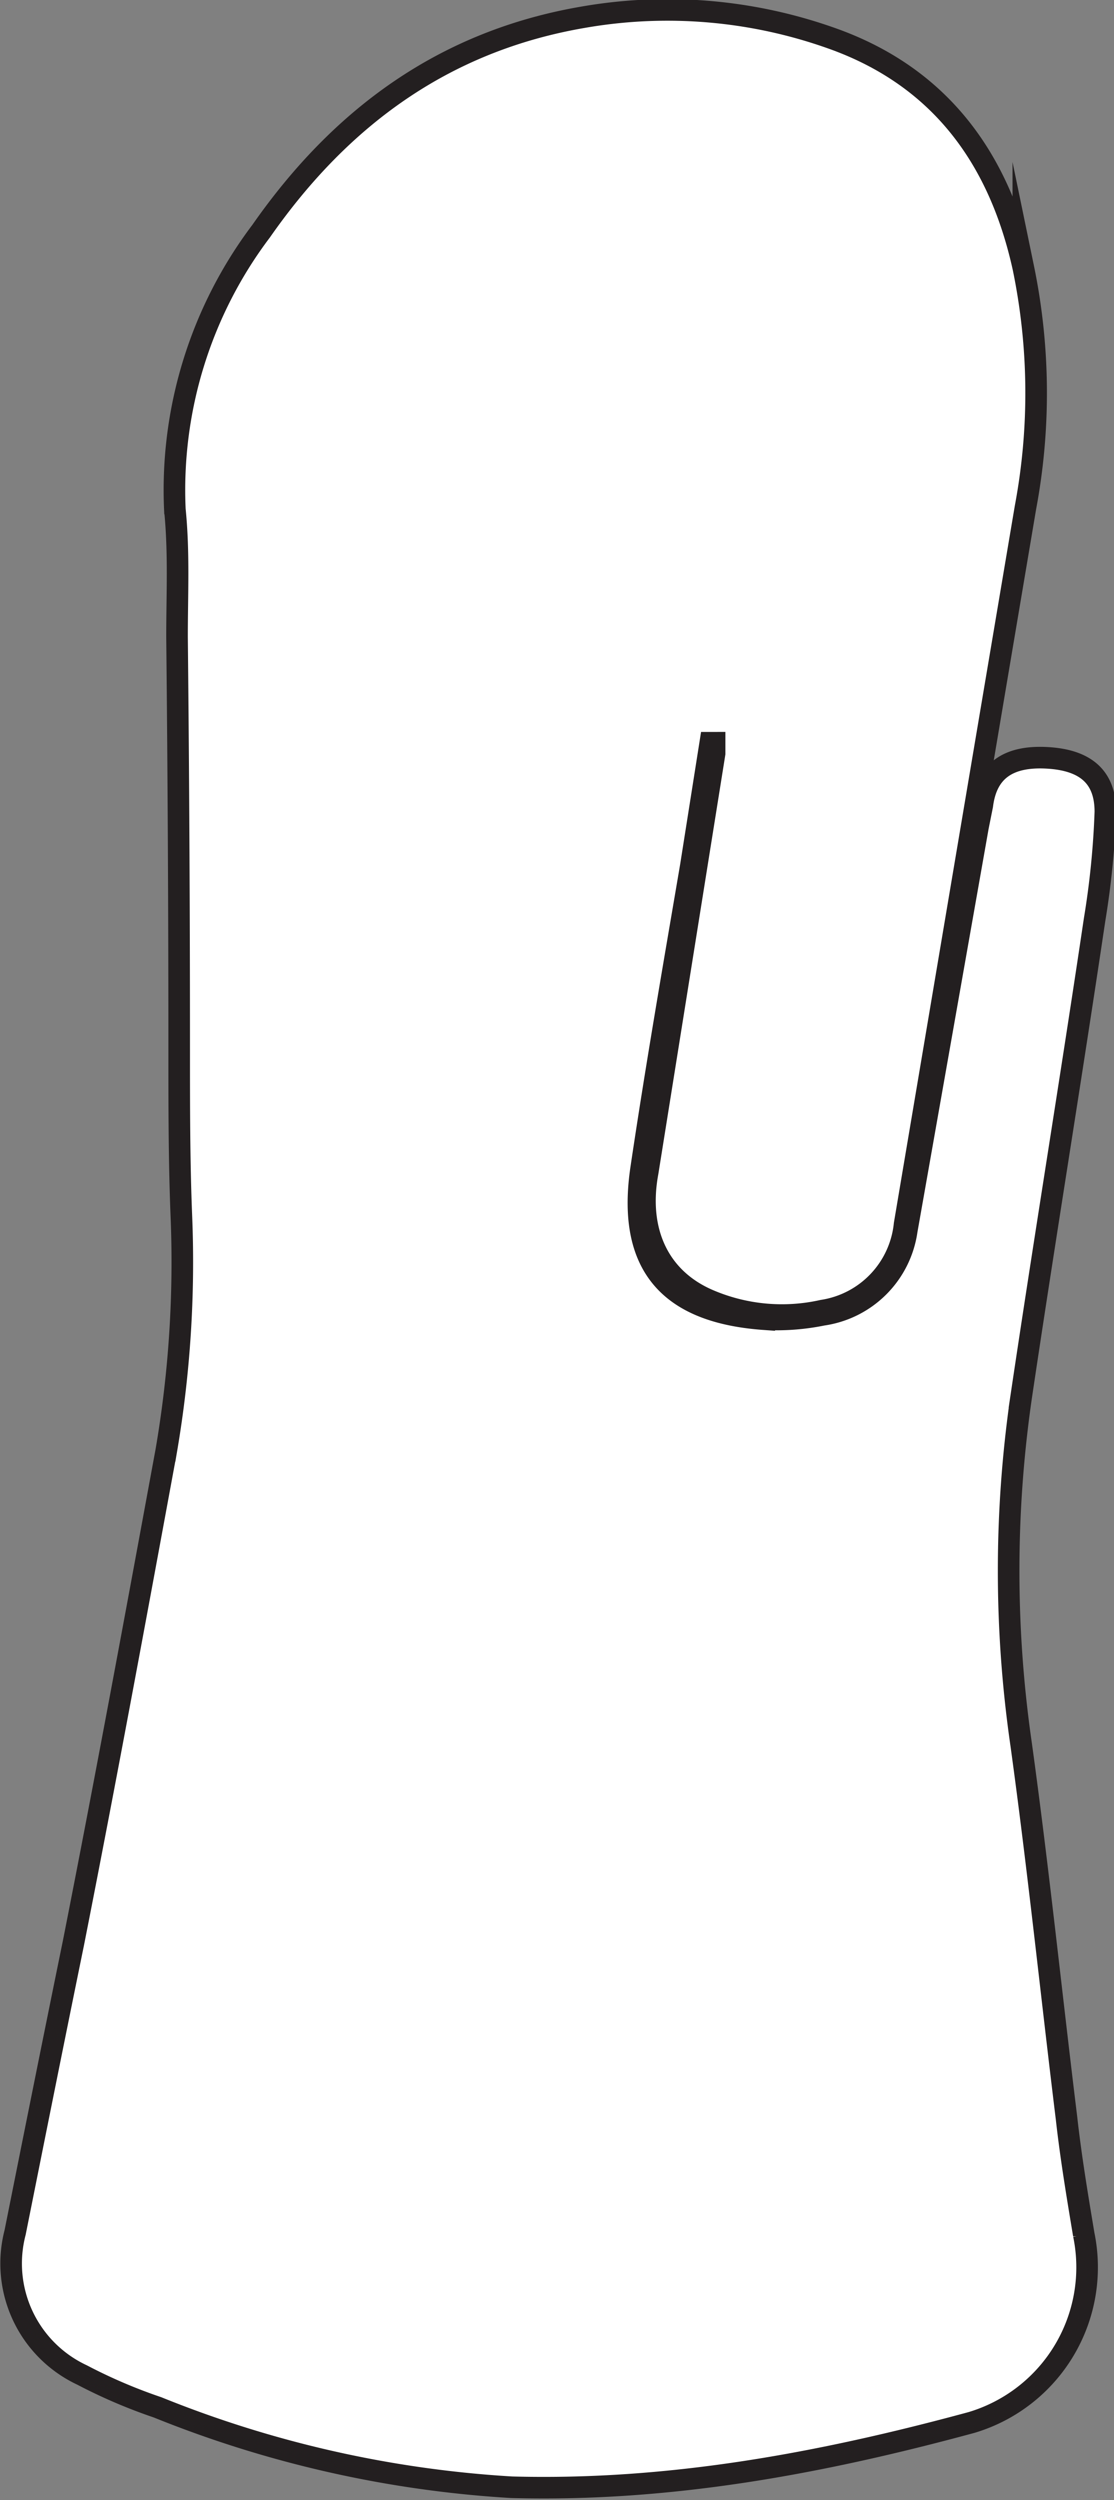
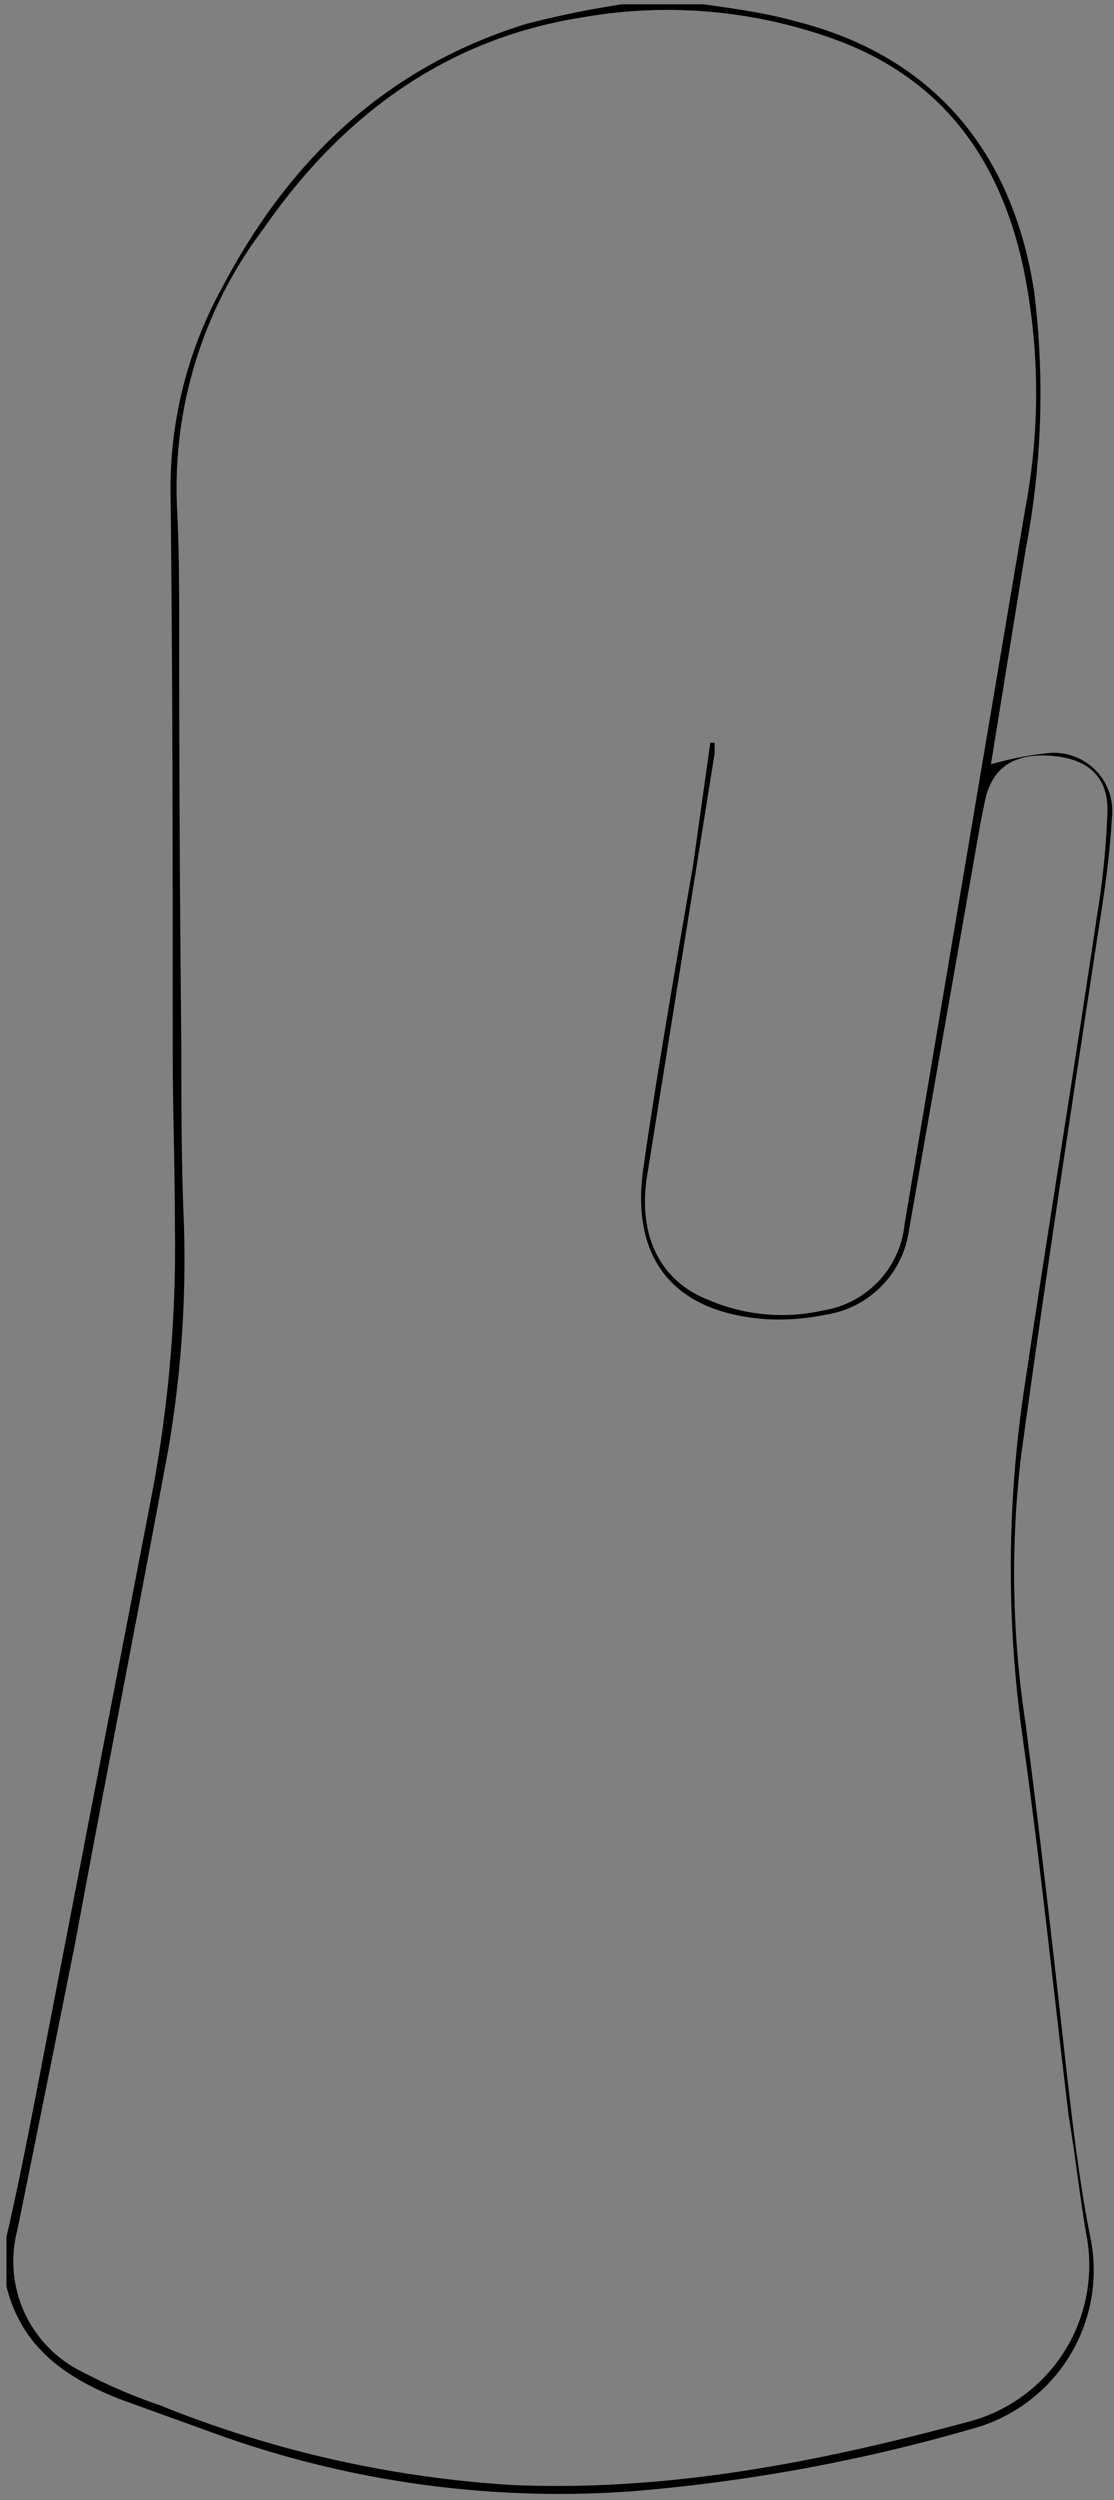
<svg xmlns="http://www.w3.org/2000/svg" viewBox="0 0 51.6 115.8">
  <rect x="0" y="0" width="51.6" height="115.8" fill="#808080" stroke="none" />
  <title>Intrinsic-Anti-spastic-hand-splint</title>
  <path d="M66.7,2.3c1.4.2,2.9.4,4.3.8,6.3,1.6,10,6,11,12.5a38.4,38.4,0,0,1-.4,12L80,37.5a14.8,14.8,0,0,1,2.5-.5,2.7,2.7,0,0,1,3.1,3c-.1,1.9-.4,3.8-.7,5.7-1.2,7.9-2.4,15.8-3.5,23.8a46,46,0,0,0,.2,12.4c.7,5.4,1.3,10.7,1.9,16.1.3,2.6.6,5.2,1.1,7.7a7.6,7.6,0,0,1-5.5,8.9,80,80,0,0,1-15.9,2.9,46.9,46.9,0,0,1-18.9-2.6l-4.7-1.7c-2.5-1-4.5-2.4-5.2-5.2v-2.3c.6-2.6,1.1-5.2,1.6-7.8l5.1-26.4a61.7,61.7,0,0,0,1.1-12.7c0-2.7-.1-5.4-.1-8.1,0-8.6,0-17.1-.1-25.7a19.3,19.3,0,0,1,2.4-9.6C47.5,9.5,52,5.2,58.5,3.2a44.6,44.6,0,0,1,4.4-.9ZM67,36.5h.2c0,.2,0,.3,0,.5L64.1,56.4c-.5,2.8.5,5,2.8,5.9a8.6,8.6,0,0,0,5.3.5,4.5,4.5,0,0,0,3.8-4l5.6-33.2a28.7,28.7,0,0,0-.1-11.1c-1.1-5.1-3.8-8.8-8.8-10.6a22.7,22.7,0,0,0-11.6-1c-6.4,1-11.2,4.6-14.8,9.8a19.9,19.9,0,0,0-4,12.9c.1,2,.1,3.9.1,5.9q0,9.5.1,19.1c0,2.6,0,5.1.1,7.7a51.8,51.8,0,0,1-.7,10.9c-1.4,7.6-2.9,15.2-4.3,22.8-.9,4.5-1.8,9-2.7,13.4a5.7,5.7,0,0,0,3.1,6.6,24.4,24.4,0,0,0,3.5,1.5,51.9,51.9,0,0,0,16.4,3.7c7.3.3,14.3-1.1,21.3-3a7.5,7.5,0,0,0,5.2-8.7c-.3-1.8-.5-3.6-.8-5.4-.7-5.8-1.3-11.6-2.1-17.3a56.1,56.1,0,0,1,0-16.1c1.1-7.4,2.3-14.7,3.4-22.1a38.8,38.8,0,0,0,.5-5c0-1.6-1-2.4-2.7-2.5s-2.7.6-3,2.2l-.2,1L76.2,59.1a4.6,4.6,0,0,1-3.9,3.9,10.7,10.7,0,0,1-2.7.2c-4.3-.3-6.3-2.8-5.7-7s1.5-9.4,2.3-14Z" transform="translate(-34.1 -2.1)" />
-   <path d="M67,36.5l-.9,5.7c-.8,4.7-1.6,9.3-2.3,14s1.5,6.7,5.7,7a10.7,10.7,0,0,0,2.7-.2,4.6,4.6,0,0,0,3.9-3.9l3.3-18.7.2-1c.2-1.6,1.2-2.3,3-2.2s2.7.9,2.7,2.5a38.8,38.8,0,0,1-.5,5c-1.1,7.4-2.3,14.7-3.4,22.1a56.1,56.1,0,0,0,0,16.1c.8,5.8,1.4,11.6,2.1,17.3.2,1.8.5,3.6.8,5.4a7.5,7.5,0,0,1-5.2,8.7c-7,1.9-14,3.2-21.3,3a51.9,51.9,0,0,1-16.4-3.7,24.4,24.4,0,0,1-3.5-1.5,5.7,5.7,0,0,1-3.1-6.6c.9-4.5,1.8-9,2.7-13.4,1.5-7.6,2.9-15.2,4.3-22.8a51.8,51.8,0,0,0,.7-10.9c-.1-2.5-.1-5.1-.1-7.7q0-9.5-.1-19.1c0-2,.1-3.9-.1-5.9a19.9,19.9,0,0,1,4-12.9C49.9,7.5,54.7,4,61.1,2.9a22.7,22.7,0,0,1,11.6,1c5,1.8,7.7,5.6,8.8,10.6a28.7,28.7,0,0,1,.1,11.1L76,58.8a4.5,4.5,0,0,1-3.8,4,8.6,8.6,0,0,1-5.3-.5c-2.3-1-3.3-3.2-2.8-5.9L67.2,37c0-.2,0-.3,0-.5Z" transform="translate(-34.1 -2.1)" style="fill:#fff;stroke:#231f20;stroke-miterlimit:10" />
</svg>